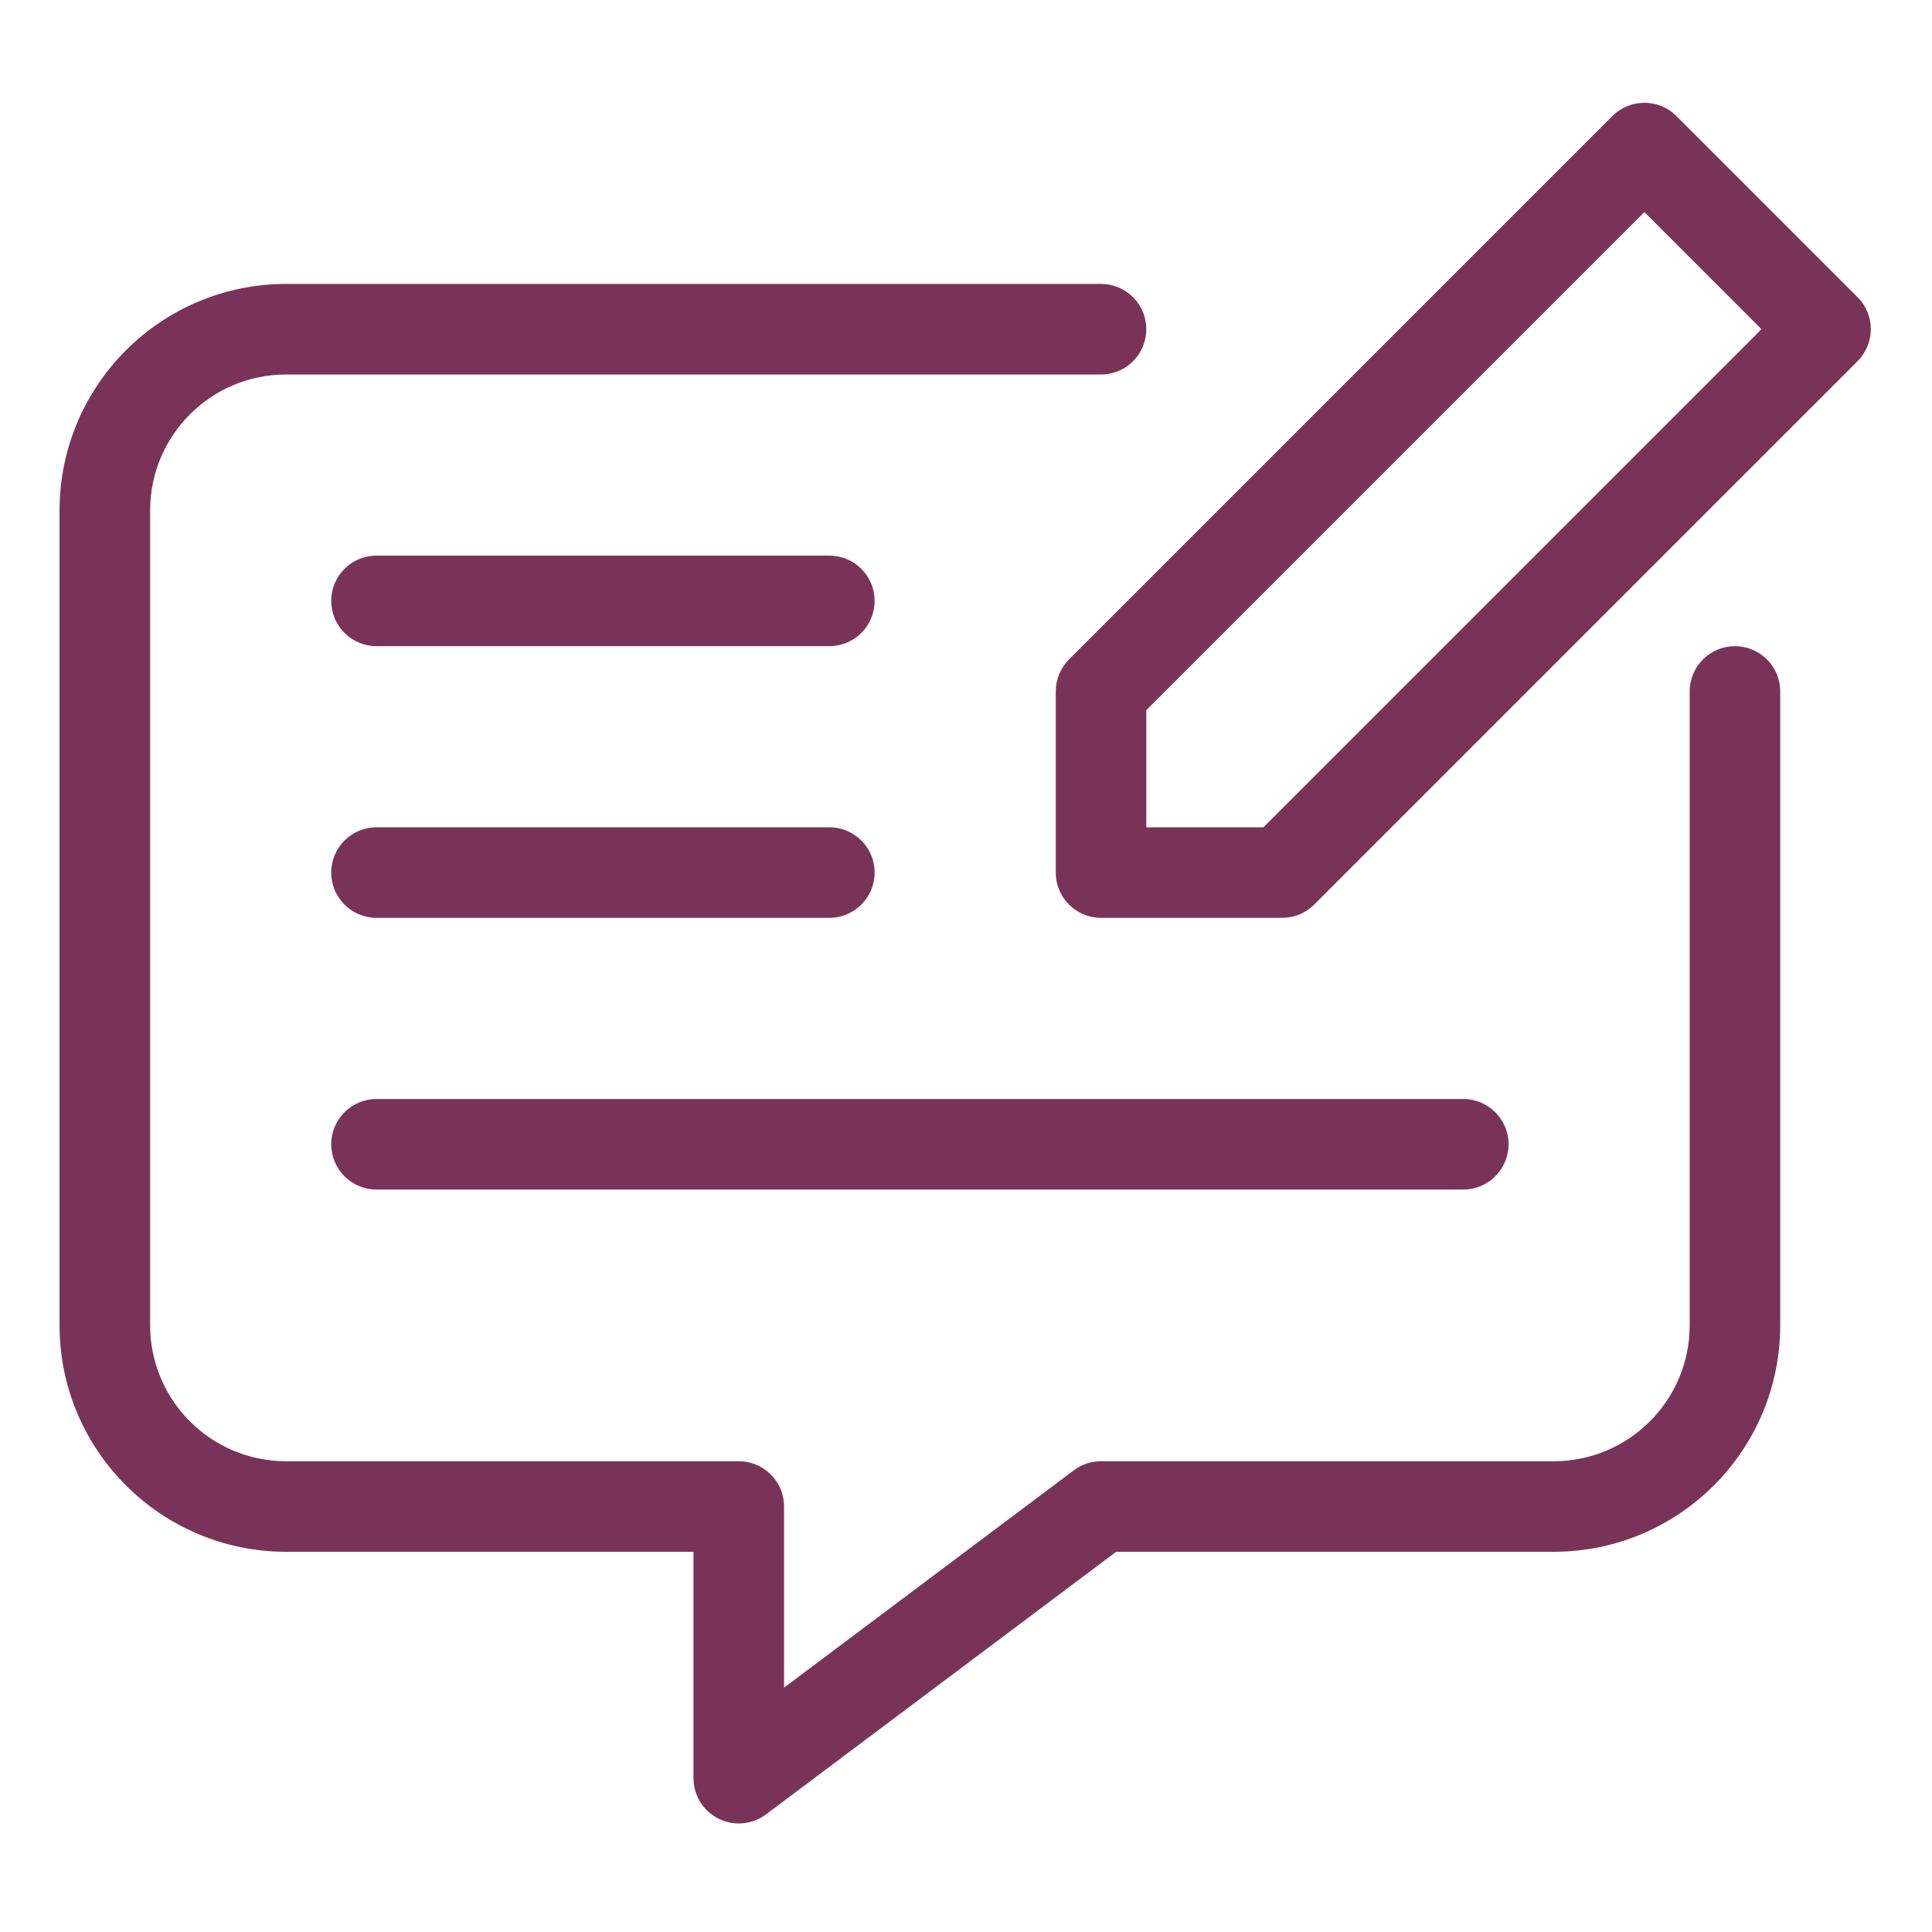
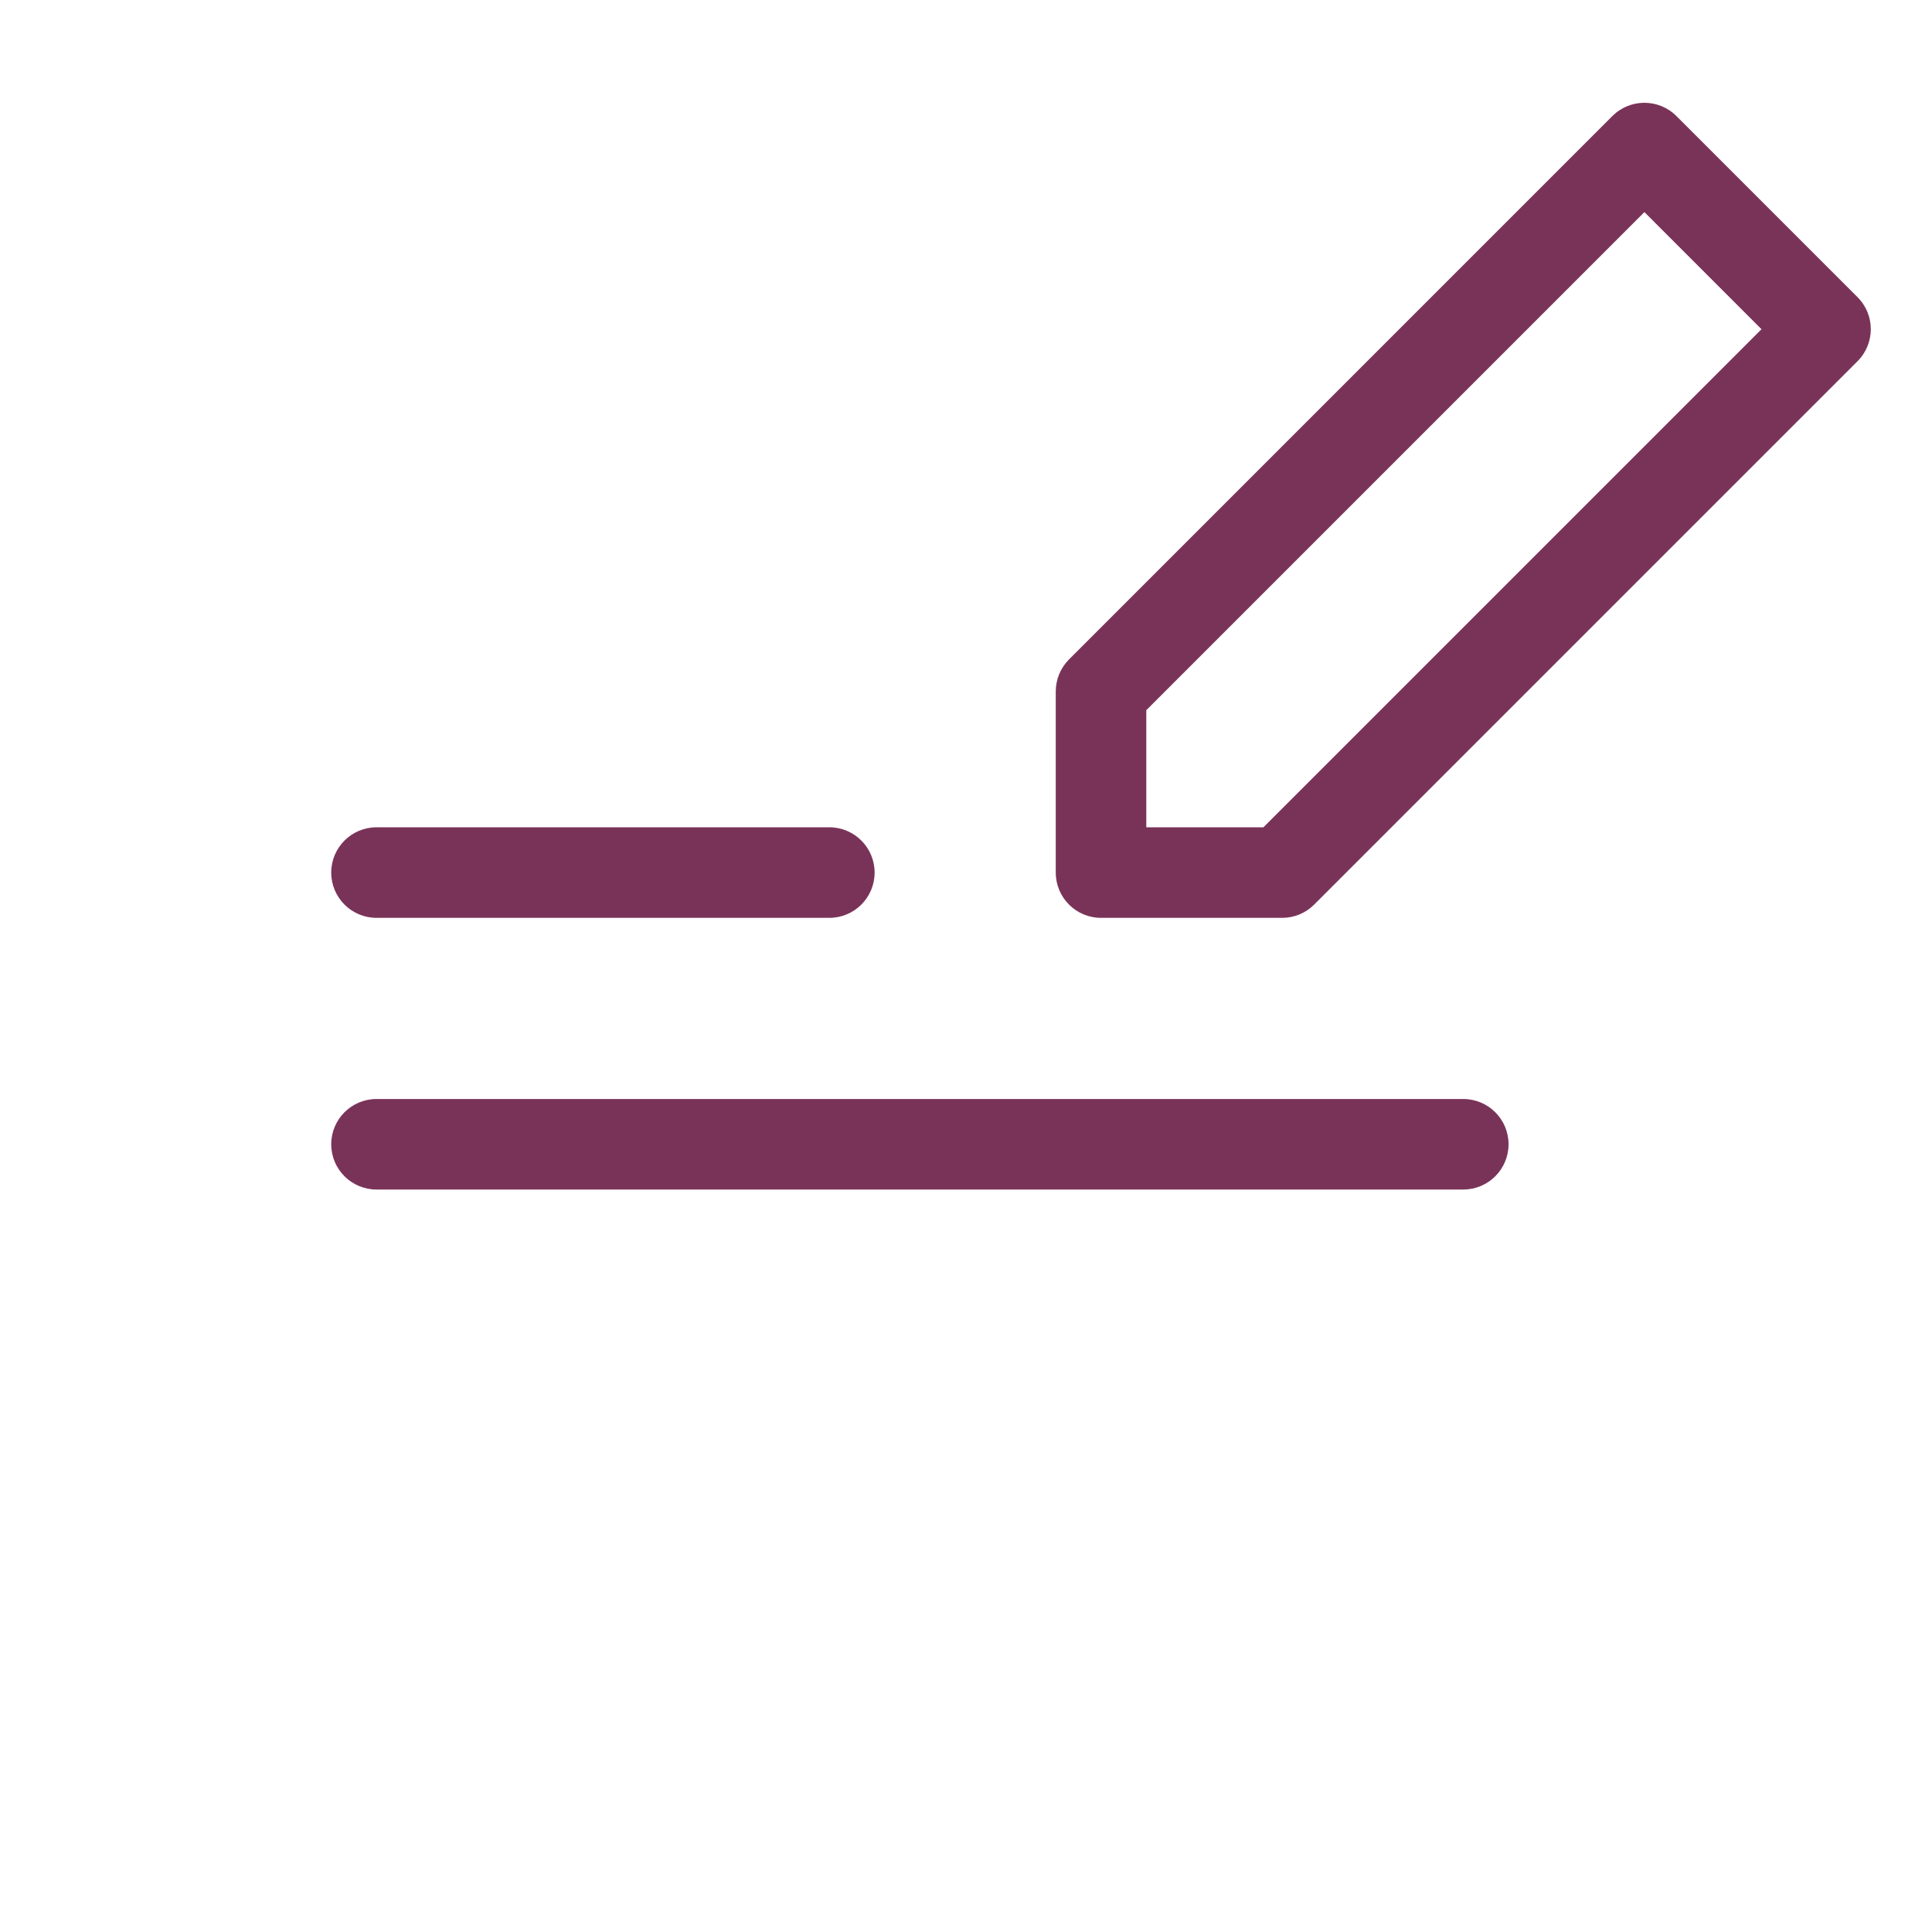
<svg xmlns="http://www.w3.org/2000/svg" width="50" height="50" viewBox="0 0 50 50" fill="none">
  <path d="M48.073 7.691L43.385 3.003C42.928 2.546 42.186 2.546 41.729 3.003C41.729 3.003 41.729 3.003 41.728 3.003L27.666 17.066C27.446 17.286 27.323 17.584 27.323 17.894V22.582C27.323 23.229 27.847 23.754 28.494 23.754H33.182C33.493 23.754 33.791 23.631 34.01 23.411L48.073 9.348C48.53 8.891 48.531 8.149 48.074 7.692C48.073 7.692 48.073 7.691 48.073 7.691ZM32.697 21.41H29.666V18.38L42.557 5.489L45.587 8.52L32.697 21.41Z" fill="#7A3358" />
-   <path d="M44.9 16.723C44.253 16.723 43.729 17.247 43.729 17.895V34.301C43.727 36.241 42.154 37.814 40.213 37.817H28.494C28.241 37.816 27.994 37.898 27.791 38.051L20.291 43.676V38.989C20.291 38.341 19.767 37.817 19.119 37.817H7.401C5.46 37.814 3.887 36.241 3.885 34.301V13.207C3.887 11.267 5.46 9.694 7.401 9.692H28.494C29.142 9.692 29.666 9.167 29.666 8.52C29.666 7.873 29.142 7.348 28.494 7.348H7.401C4.166 7.351 1.544 9.973 1.541 13.207V34.301C1.544 37.535 4.166 40.157 7.401 40.16H17.947V46.02C17.947 46.667 18.472 47.191 19.119 47.191C19.373 47.191 19.619 47.109 19.823 46.957L28.886 40.16H40.213C43.448 40.157 46.069 37.535 46.072 34.301V17.895C46.072 17.247 45.547 16.723 44.9 16.723Z" fill="#7A3358" />
-   <path d="M21.463 14.379H9.745C9.097 14.379 8.572 14.904 8.572 15.551C8.572 16.198 9.097 16.723 9.745 16.723H21.463C22.11 16.723 22.635 16.198 22.635 15.551C22.635 14.904 22.11 14.379 21.463 14.379Z" fill="#7A3358" />
  <path d="M9.745 23.754H21.463C22.11 23.754 22.635 23.229 22.635 22.582C22.635 21.935 22.11 21.41 21.463 21.41H9.745C9.097 21.41 8.572 21.935 8.572 22.582C8.572 23.229 9.097 23.754 9.745 23.754Z" fill="#7A3358" />
  <path d="M9.745 30.785H37.869C38.517 30.785 39.041 30.261 39.041 29.613C39.041 28.966 38.516 28.442 37.869 28.442H9.745C9.097 28.442 8.572 28.966 8.572 29.613C8.572 30.261 9.097 30.785 9.745 30.785Z" fill="#7A3358" />
</svg>